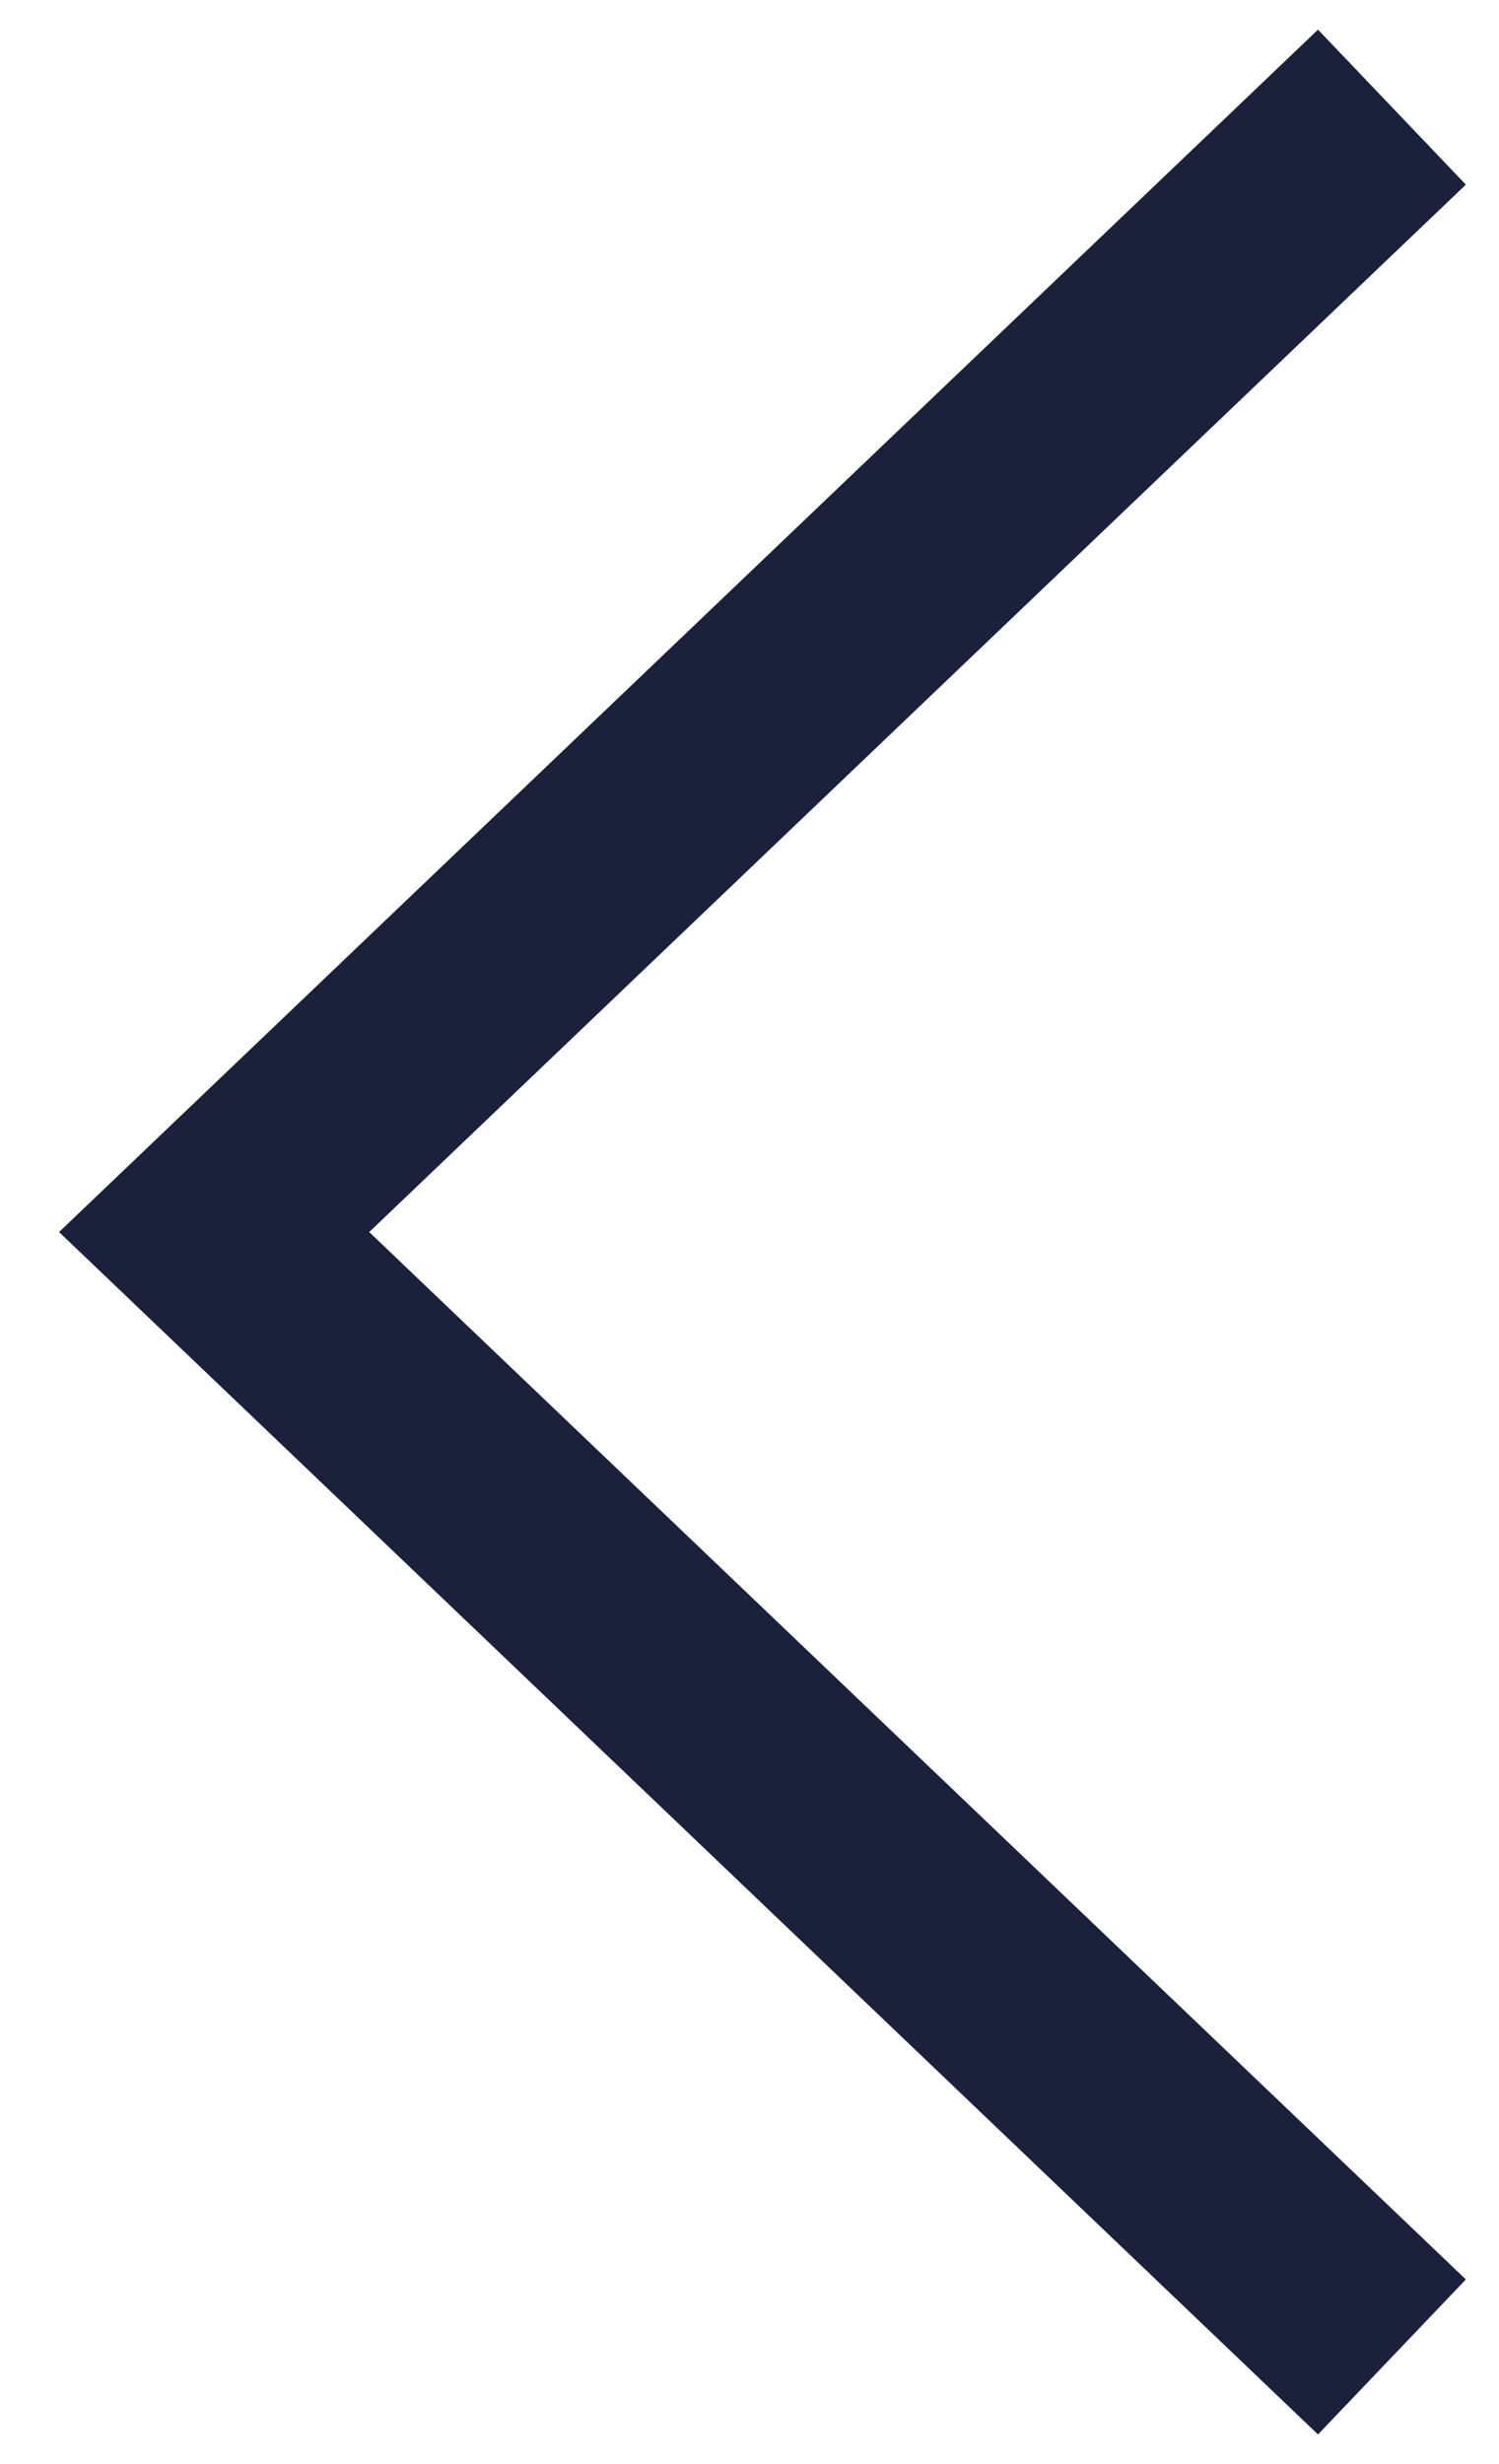
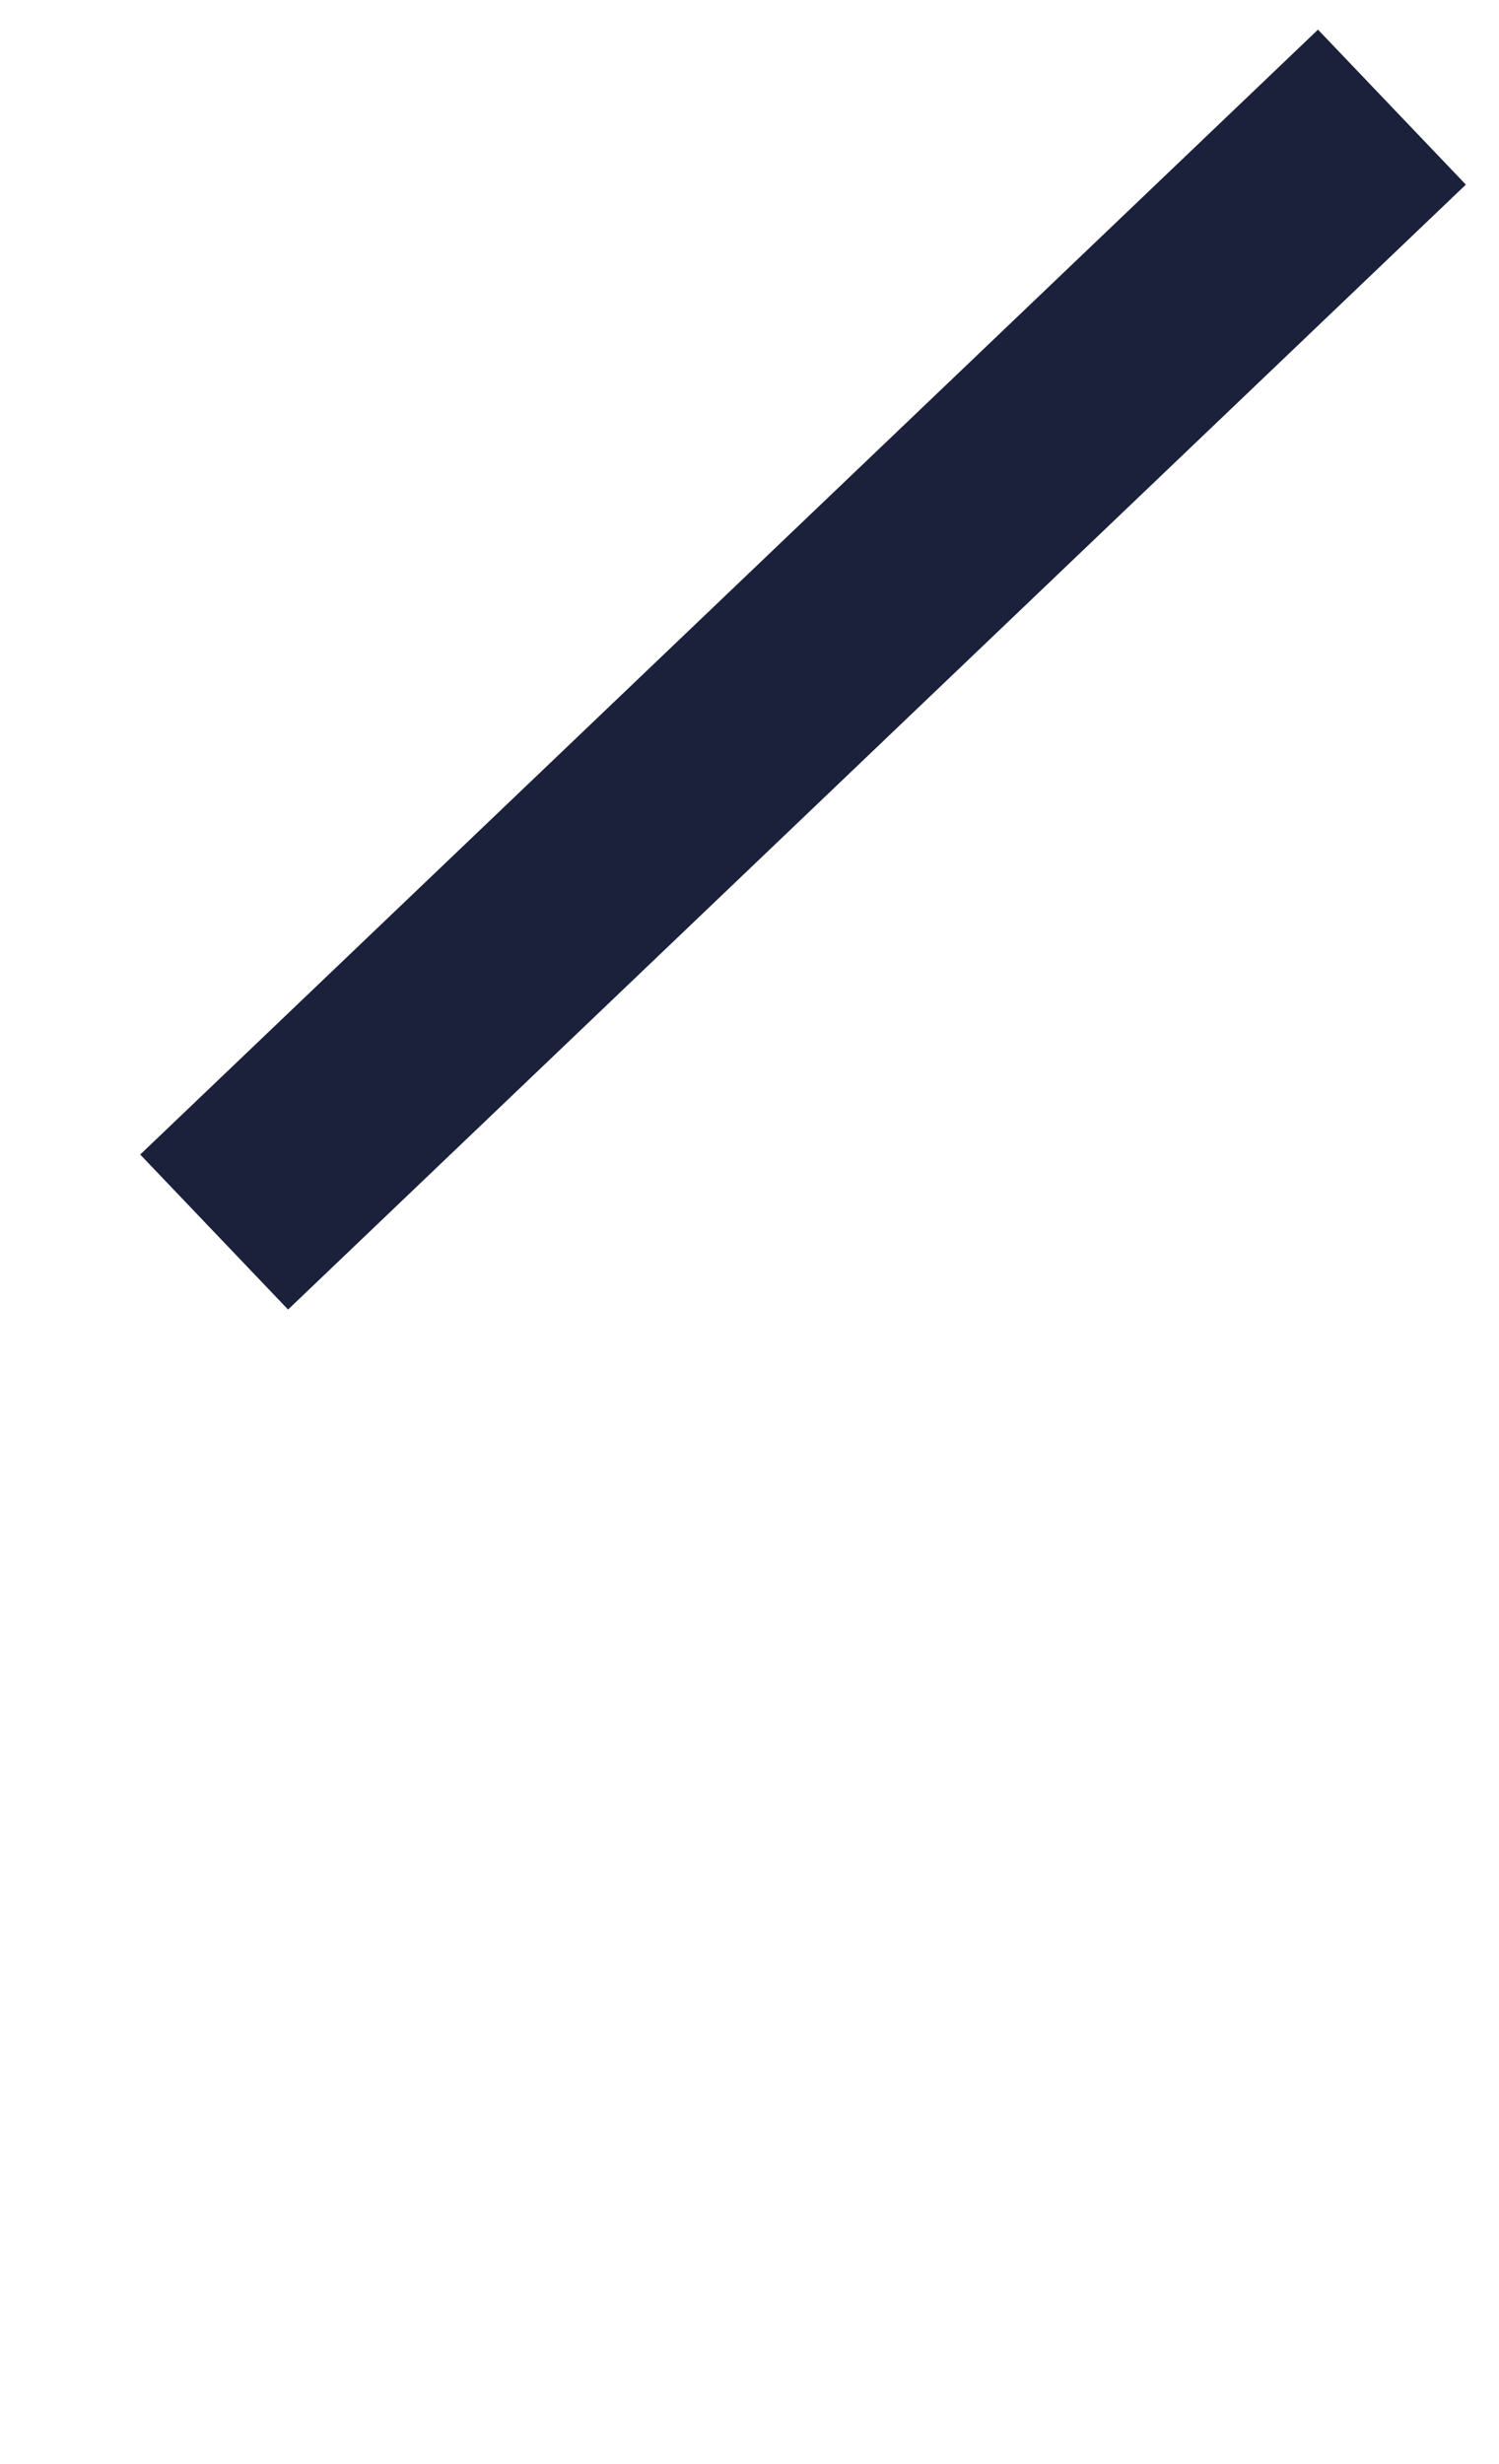
<svg xmlns="http://www.w3.org/2000/svg" width="14" height="23" viewBox="0 0 14 23" fill="none">
-   <path d="M13 1L2 11.5L13 22" stroke="#1B213A" stroke-width="2" />
+   <path d="M13 1L2 11.5" stroke="#1B213A" stroke-width="2" />
</svg>